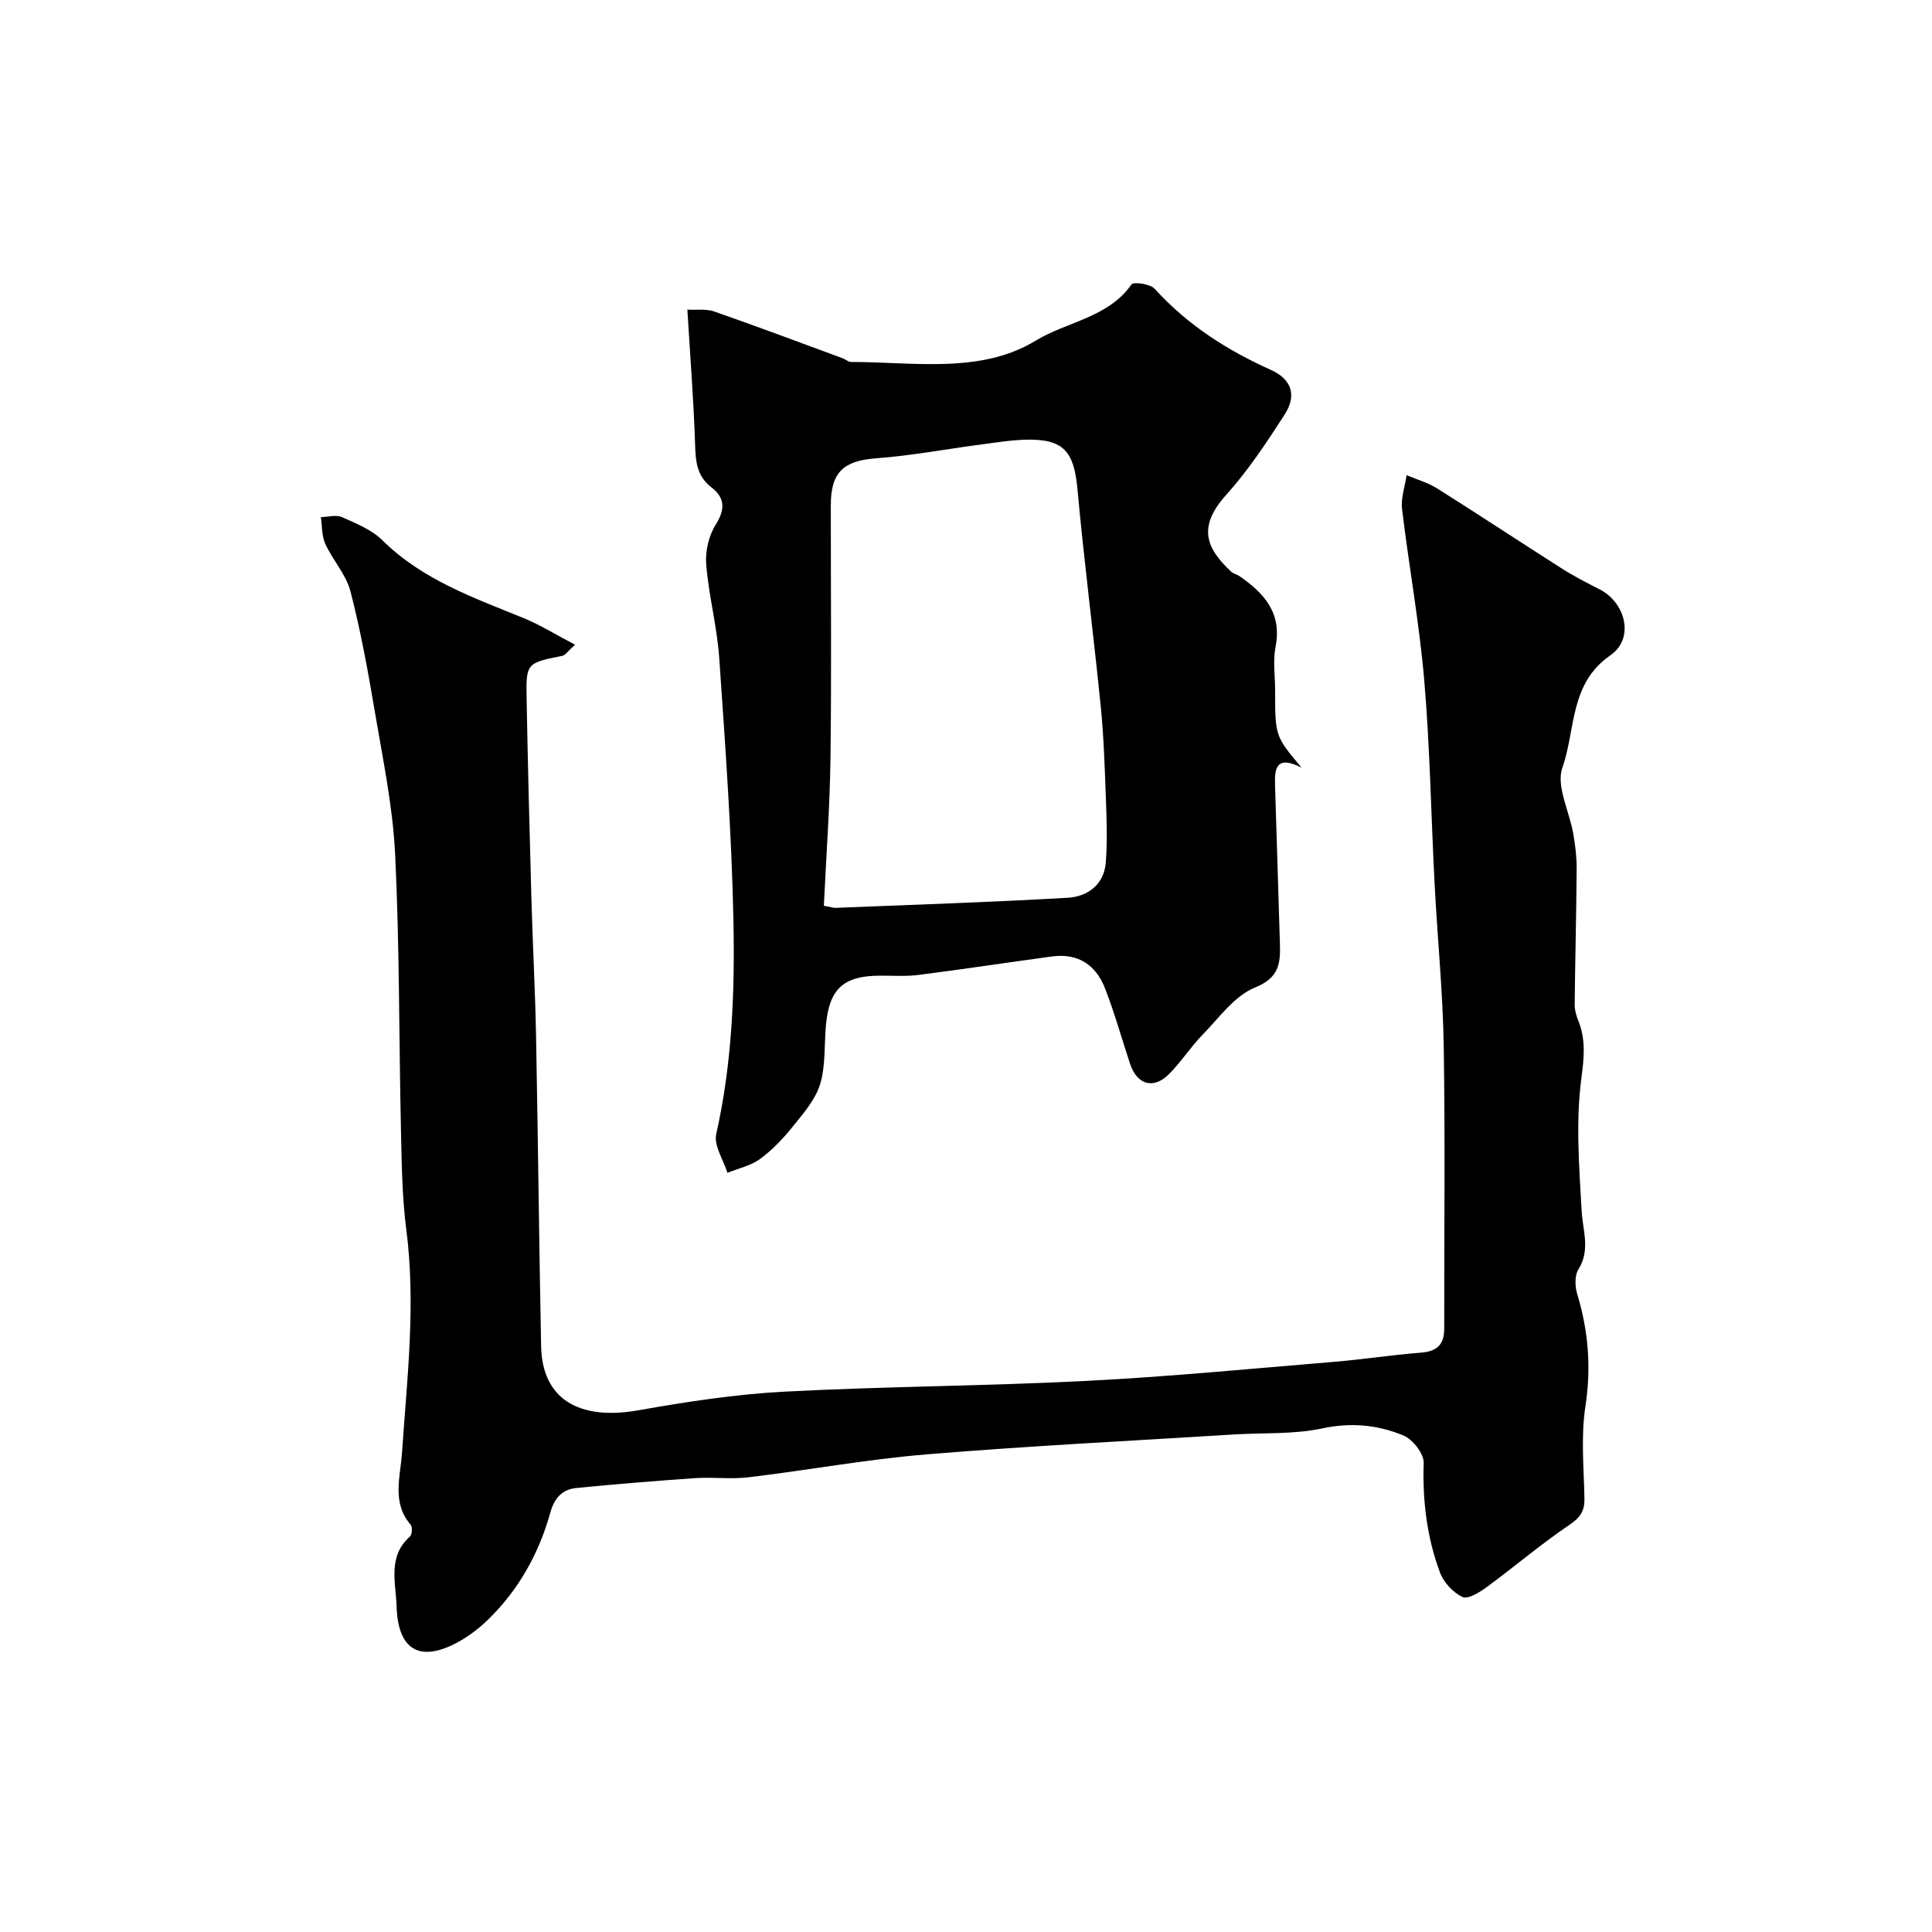
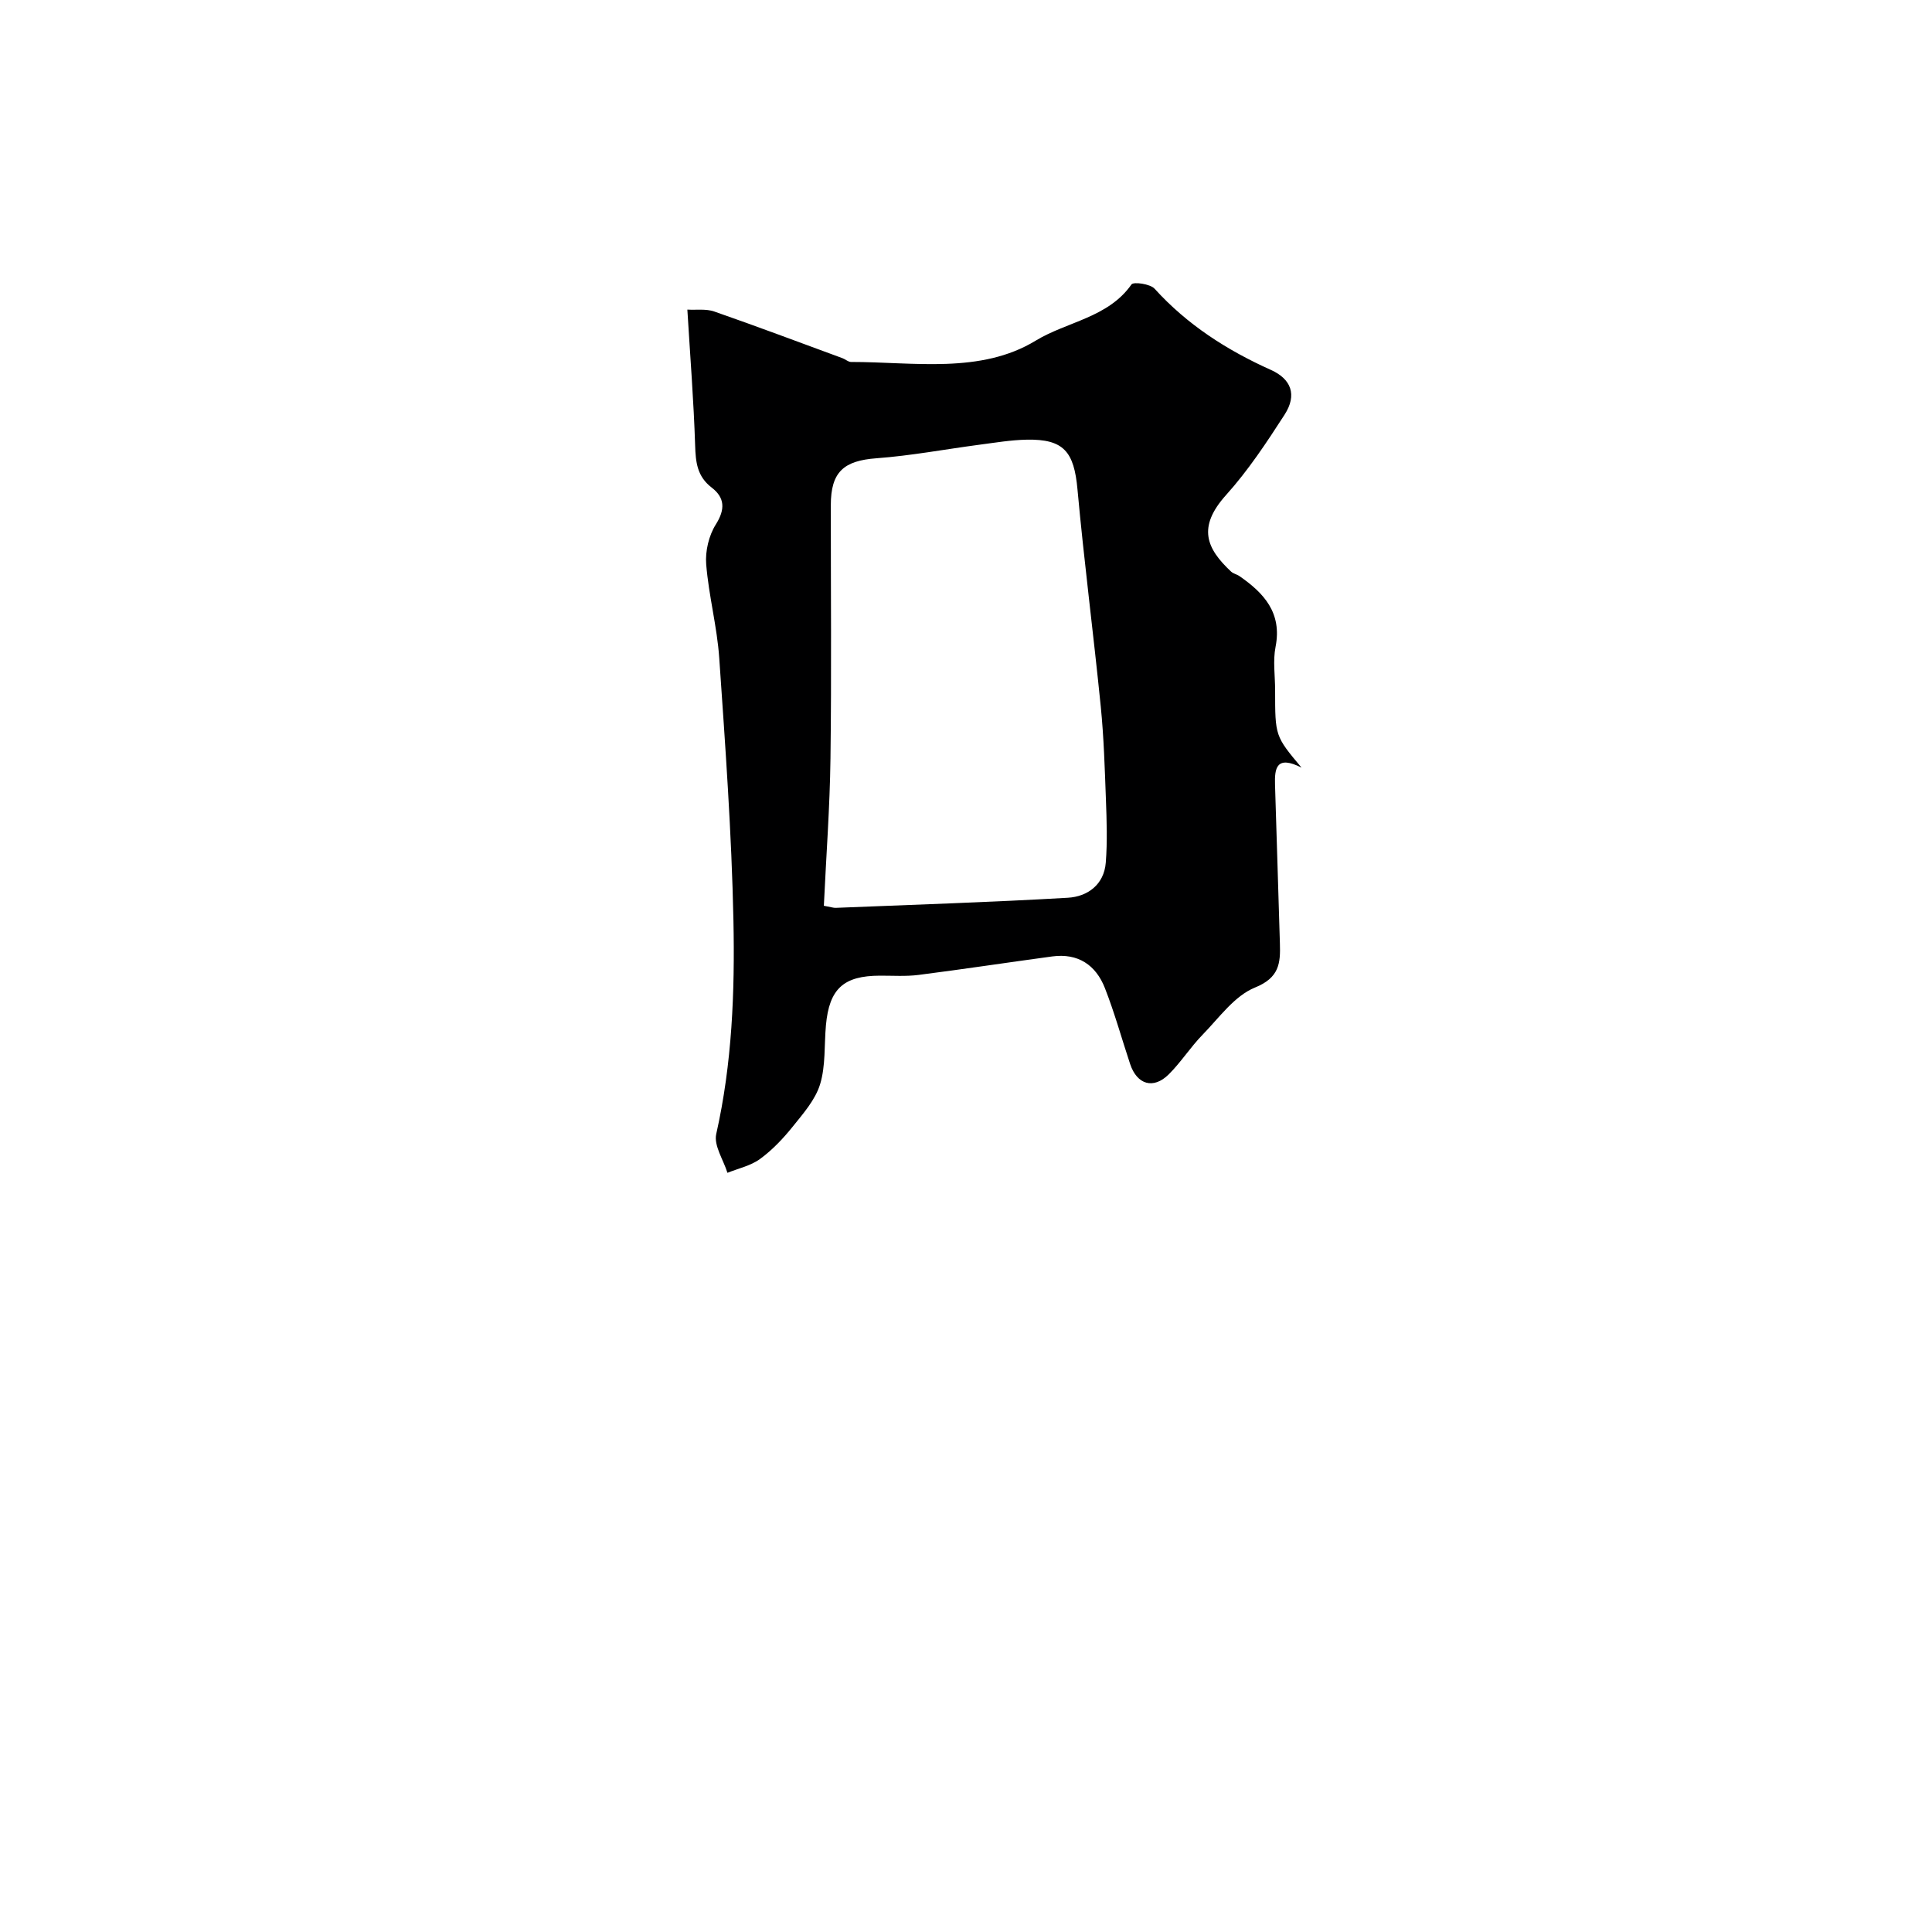
<svg xmlns="http://www.w3.org/2000/svg" enable-background="new 0 0 400 400" viewBox="0 0 400 400">
-   <path d="m119.06 133.48c-1.61 1.45-2.04 2.18-2.59 2.29-7.46 1.51-7.58 1.49-7.44 8.94.25 13.77.61 27.53.99 41.3.26 9.44.78 18.86.96 28.3.41 21.46.63 42.93 1.05 64.4.21 10.89 7.76 15.47 20.18 13.27 9.97-1.76 20.05-3.32 30.14-3.85 20.84-1.1 41.74-1.16 62.58-2.23 17.09-.87 34.14-2.53 51.2-3.94 6.04-.5 12.05-1.44 18.09-1.91 3.3-.26 4.79-1.69 4.79-4.95-.02-19.5.21-39-.1-58.49-.18-11.21-1.31-22.4-1.89-33.61-.73-14.03-.95-28.1-2.14-42.09-1.01-11.88-3.18-23.66-4.6-35.51-.27-2.27.6-4.68.94-7.02 2.12.9 4.4 1.54 6.32 2.74 8.69 5.47 17.26 11.14 25.92 16.65 2.47 1.57 5.1 2.91 7.71 4.24 5.41 2.76 7.29 10.17 2.26 13.65-8.55 5.91-7.18 15.43-9.95 23.25-1.36 3.84 1.47 9.12 2.26 13.77.41 2.39.71 4.83.69 7.24-.07 9.35-.31 18.7-.41 28.05-.01 1.1.31 2.26.73 3.29 1.61 3.98 1.22 7.68.65 12.03-1.18 8.99-.45 18.28.06 27.41.23 4.12 1.86 8.06-.67 12.12-.8 1.28-.72 3.55-.24 5.12 2.32 7.65 2.92 15.23 1.69 23.25-.95 6.19-.33 12.64-.2 18.97.06 2.6-.77 3.96-3.04 5.5-5.95 4.02-11.44 8.71-17.24 12.97-1.46 1.07-3.87 2.54-4.98 2.01-1.94-.93-3.88-3.01-4.64-5.05-2.72-7.28-3.64-14.87-3.38-22.72.06-1.9-2.27-4.87-4.2-5.67-5.3-2.19-10.82-2.75-16.78-1.47-5.9 1.27-12.16.88-18.26 1.26-21.23 1.32-42.48 2.37-63.67 4.12-12.35 1.02-24.59 3.28-36.91 4.75-3.62.43-7.34-.08-10.99.17-8.2.56-16.4 1.24-24.59 2.04-2.95.29-4.58 2.06-5.43 5.12-2.36 8.49-6.59 16.04-12.95 22.2-2.2 2.13-4.82 4.04-7.58 5.31-6.98 3.21-11.03.43-11.29-8.12-.15-4.88-1.91-10.33 2.77-14.46.45-.4.54-1.99.13-2.46-3.93-4.53-2.12-9.92-1.79-14.76 1.06-15.47 2.91-30.87.89-46.43-.89-6.86-.94-13.85-1.1-20.79-.42-18.93-.28-37.88-1.2-56.79-.48-9.9-2.55-19.75-4.21-29.57-1.41-8.35-2.92-16.7-5.04-24.89-.9-3.48-3.67-6.45-5.21-9.82-.75-1.64-.64-3.68-.92-5.54 1.47-.03 3.16-.54 4.38 0 2.93 1.3 6.13 2.59 8.34 4.77 8.32 8.23 18.97 11.93 29.41 16.19 3.39 1.41 6.53 3.38 10.5 5.45z" fill="#000001" />
  <path d="m269.47 158.93c-5.18-2.62-5.6.08-5.49 3.55.36 10.95.66 21.91 1.01 32.87.13 4.09-.13 7.08-5.16 9.11-4.24 1.72-7.41 6.24-10.83 9.75-2.52 2.58-4.48 5.7-7.03 8.23-3.18 3.15-6.57 2.12-7.99-2.15-1.74-5.24-3.21-10.58-5.22-15.71-1.87-4.79-5.57-7.28-10.91-6.56-9.23 1.25-18.45 2.65-27.69 3.83-2.62.33-5.32.14-7.98.15-7.53.02-10.49 2.7-11.18 10.27-.37 4.09-.04 8.39-1.21 12.22-.99 3.23-3.51 6.08-5.7 8.81-1.97 2.45-4.21 4.81-6.73 6.65-1.92 1.41-4.48 1.95-6.75 2.87-.84-2.7-2.86-5.66-2.32-8.04 3.29-14.59 3.86-29.41 3.56-44.19-.37-18.14-1.69-36.27-2.94-54.37-.45-6.5-2.18-12.9-2.7-19.39-.22-2.72.55-5.97 2-8.26 1.99-3.16 1.83-5.55-.86-7.62-3.02-2.32-3.32-5.24-3.43-8.72-.29-9.18-1.02-18.34-1.61-28.13 1.83.11 3.85-.2 5.56.39 8.9 3.1 17.72 6.42 26.56 9.67.61.22 1.18.78 1.76.78 12.98-.01 26.83 2.54 38.25-4.42 6.48-3.94 14.99-4.74 19.82-11.63.41-.59 3.88-.12 4.79.89 6.77 7.47 15 12.73 24.08 16.81 4.17 1.87 5.48 5.14 2.83 9.26-3.71 5.75-7.53 11.54-12.09 16.61-6.05 6.72-4.08 11.11 1.01 15.88.46.43 1.18.56 1.71.92 5.12 3.54 8.88 7.64 7.5 14.67-.57 2.89-.09 5.98-.09 8.98 0 9.49 0 9.49 5.47 16.02zm-98.9 28.6c1.52.28 2 .45 2.47.43 16.02-.65 32.05-1.16 48.05-2.09 4.07-.24 7.49-2.7 7.85-7.28.34-4.32.19-8.69.03-13.04-.24-6.43-.43-12.88-1.07-19.28-1.5-15-3.45-29.95-4.82-44.96-.71-7.8-2.84-10.43-10.51-10.28-3.26.06-6.52.62-9.76 1.04-7.12.94-14.2 2.28-21.35 2.81-6.77.5-9.45 2.81-9.45 9.73-.01 17.48.16 34.97-.07 52.45-.13 10.09-.89 20.15-1.37 30.47z" fill="#000001" />
</svg>